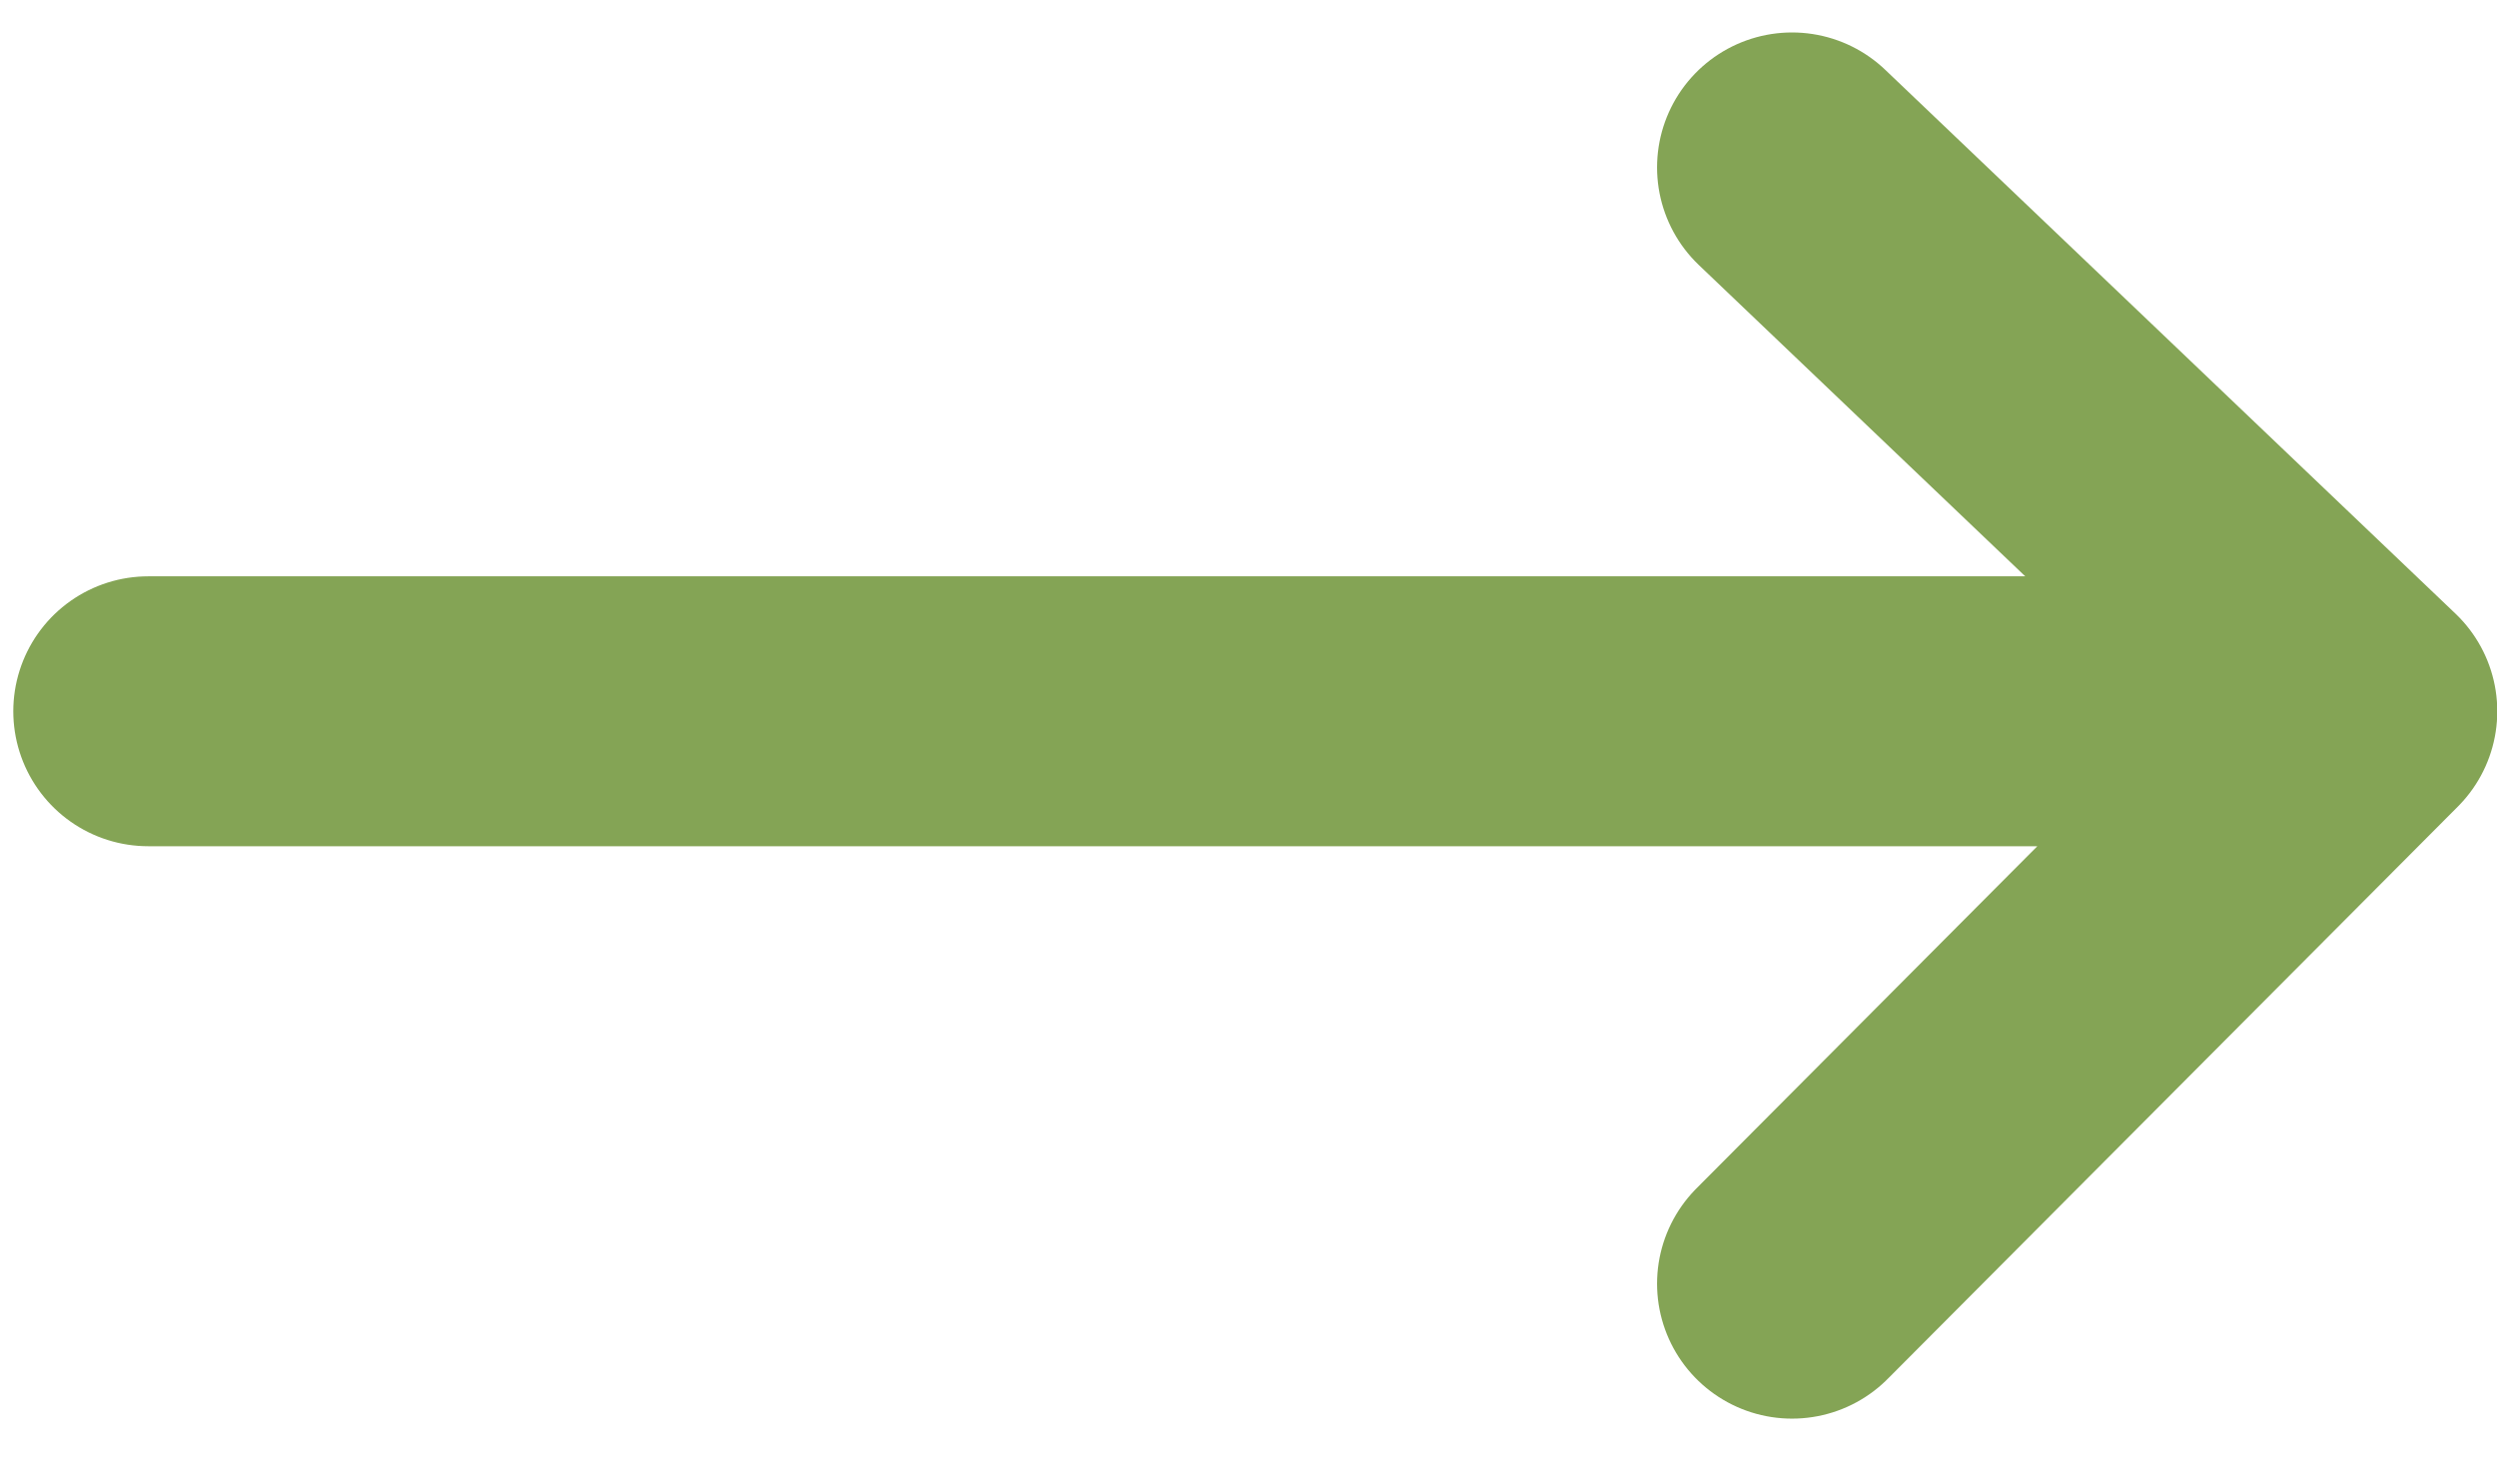
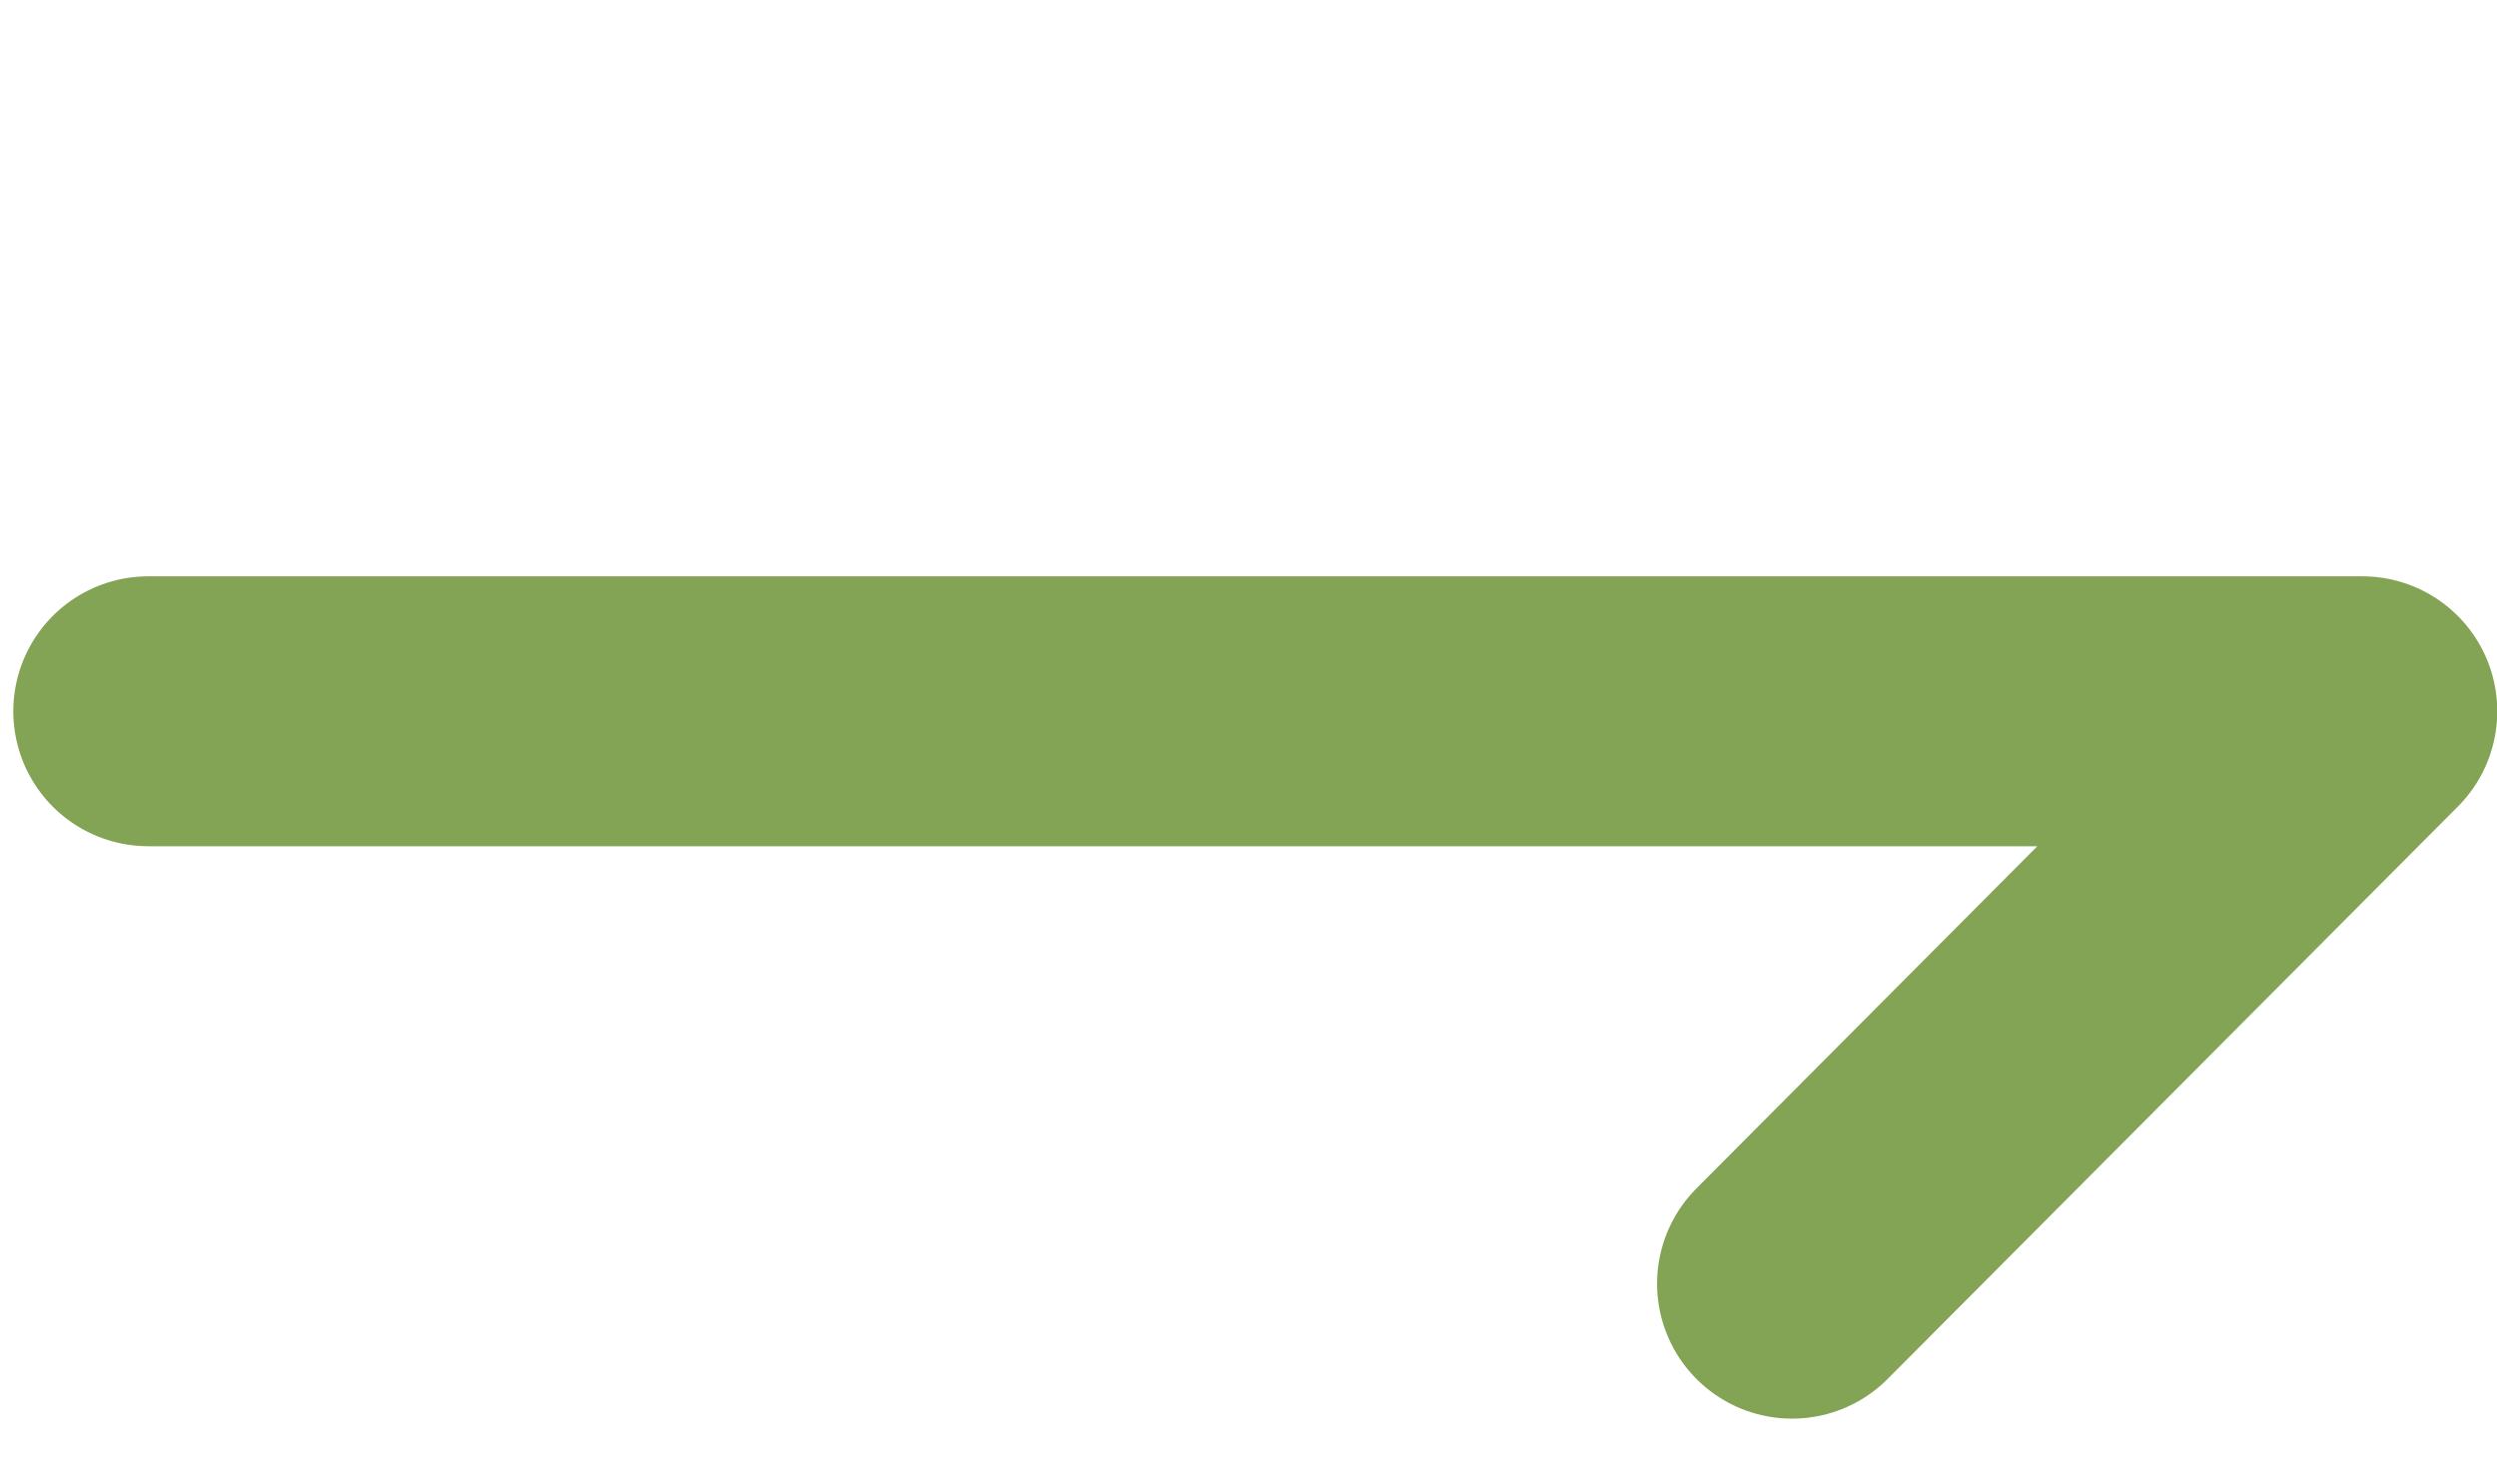
<svg xmlns="http://www.w3.org/2000/svg" width="37" height="22" viewBox="0 0 37 22" fill="none">
-   <path d="M2.197 10.541H35.004M35.004 10.541L26.554 19.024M35.004 10.541L26.554 2.481" stroke="#84A455" stroke-width="4" stroke-linecap="round" stroke-linejoin="round" />
+   <path d="M2.197 10.541H35.004M35.004 10.541L26.554 19.024M35.004 10.541" stroke="#84A455" stroke-width="4" stroke-linecap="round" stroke-linejoin="round" />
</svg>